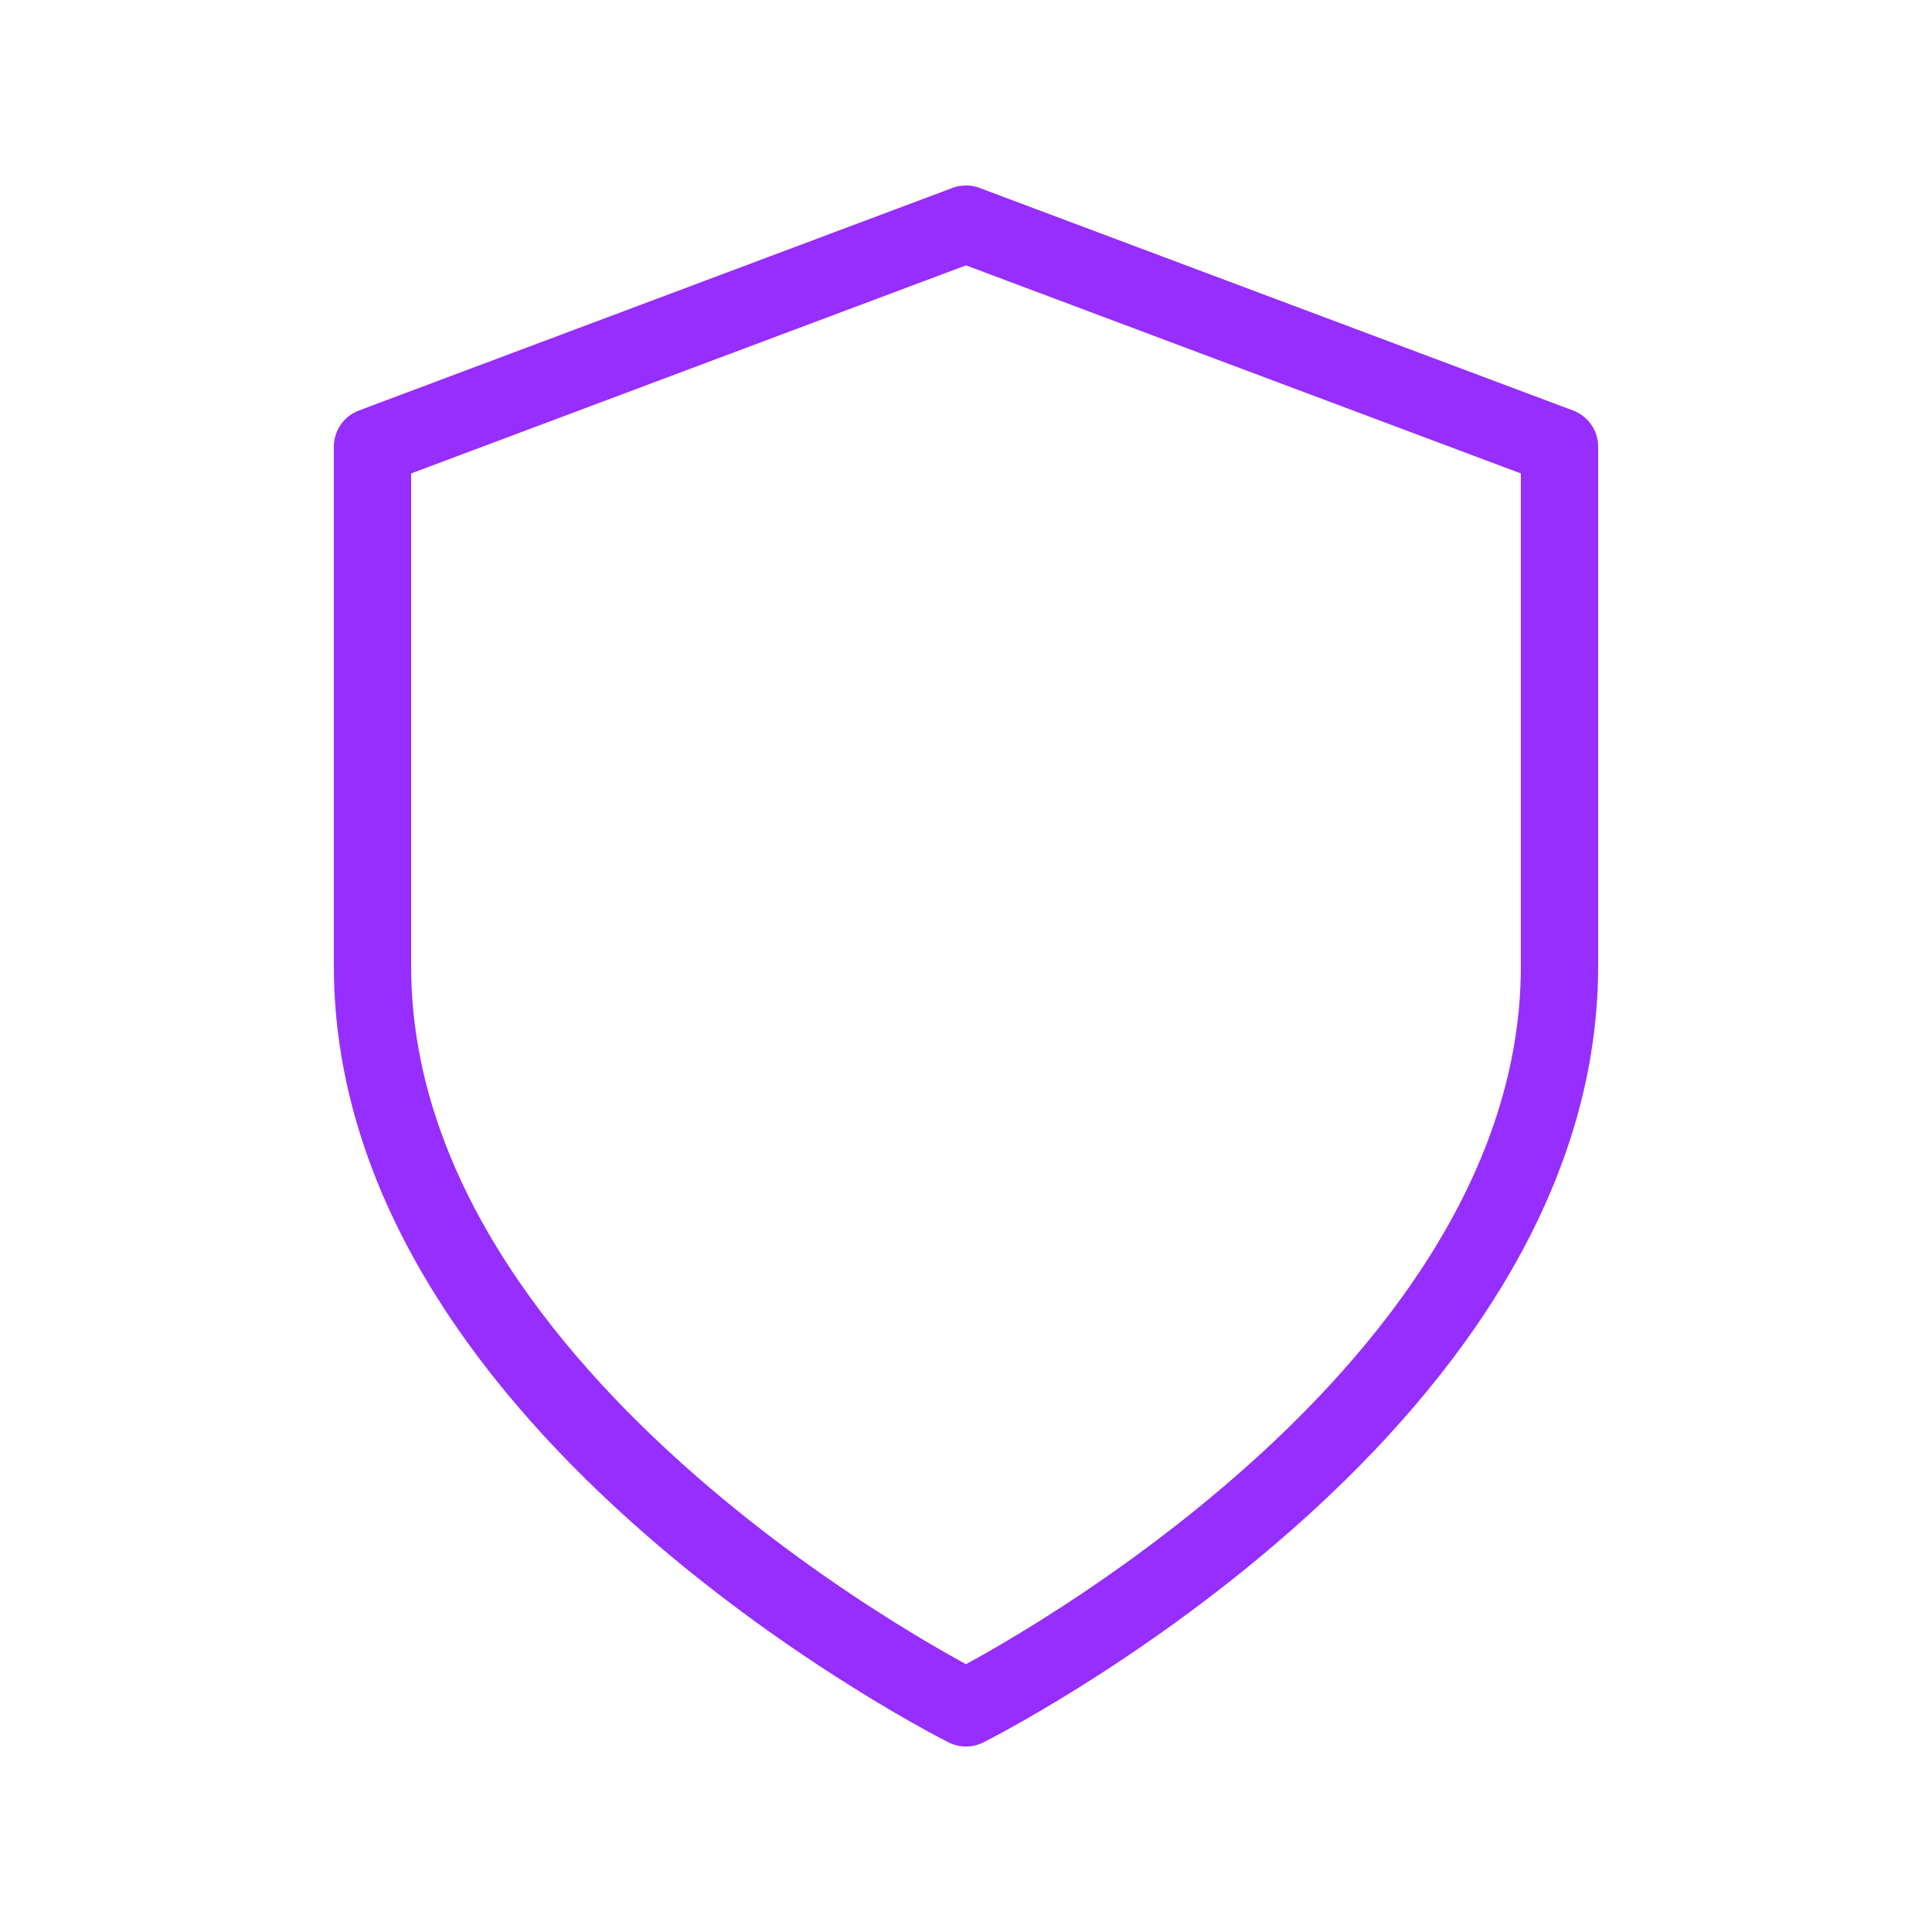
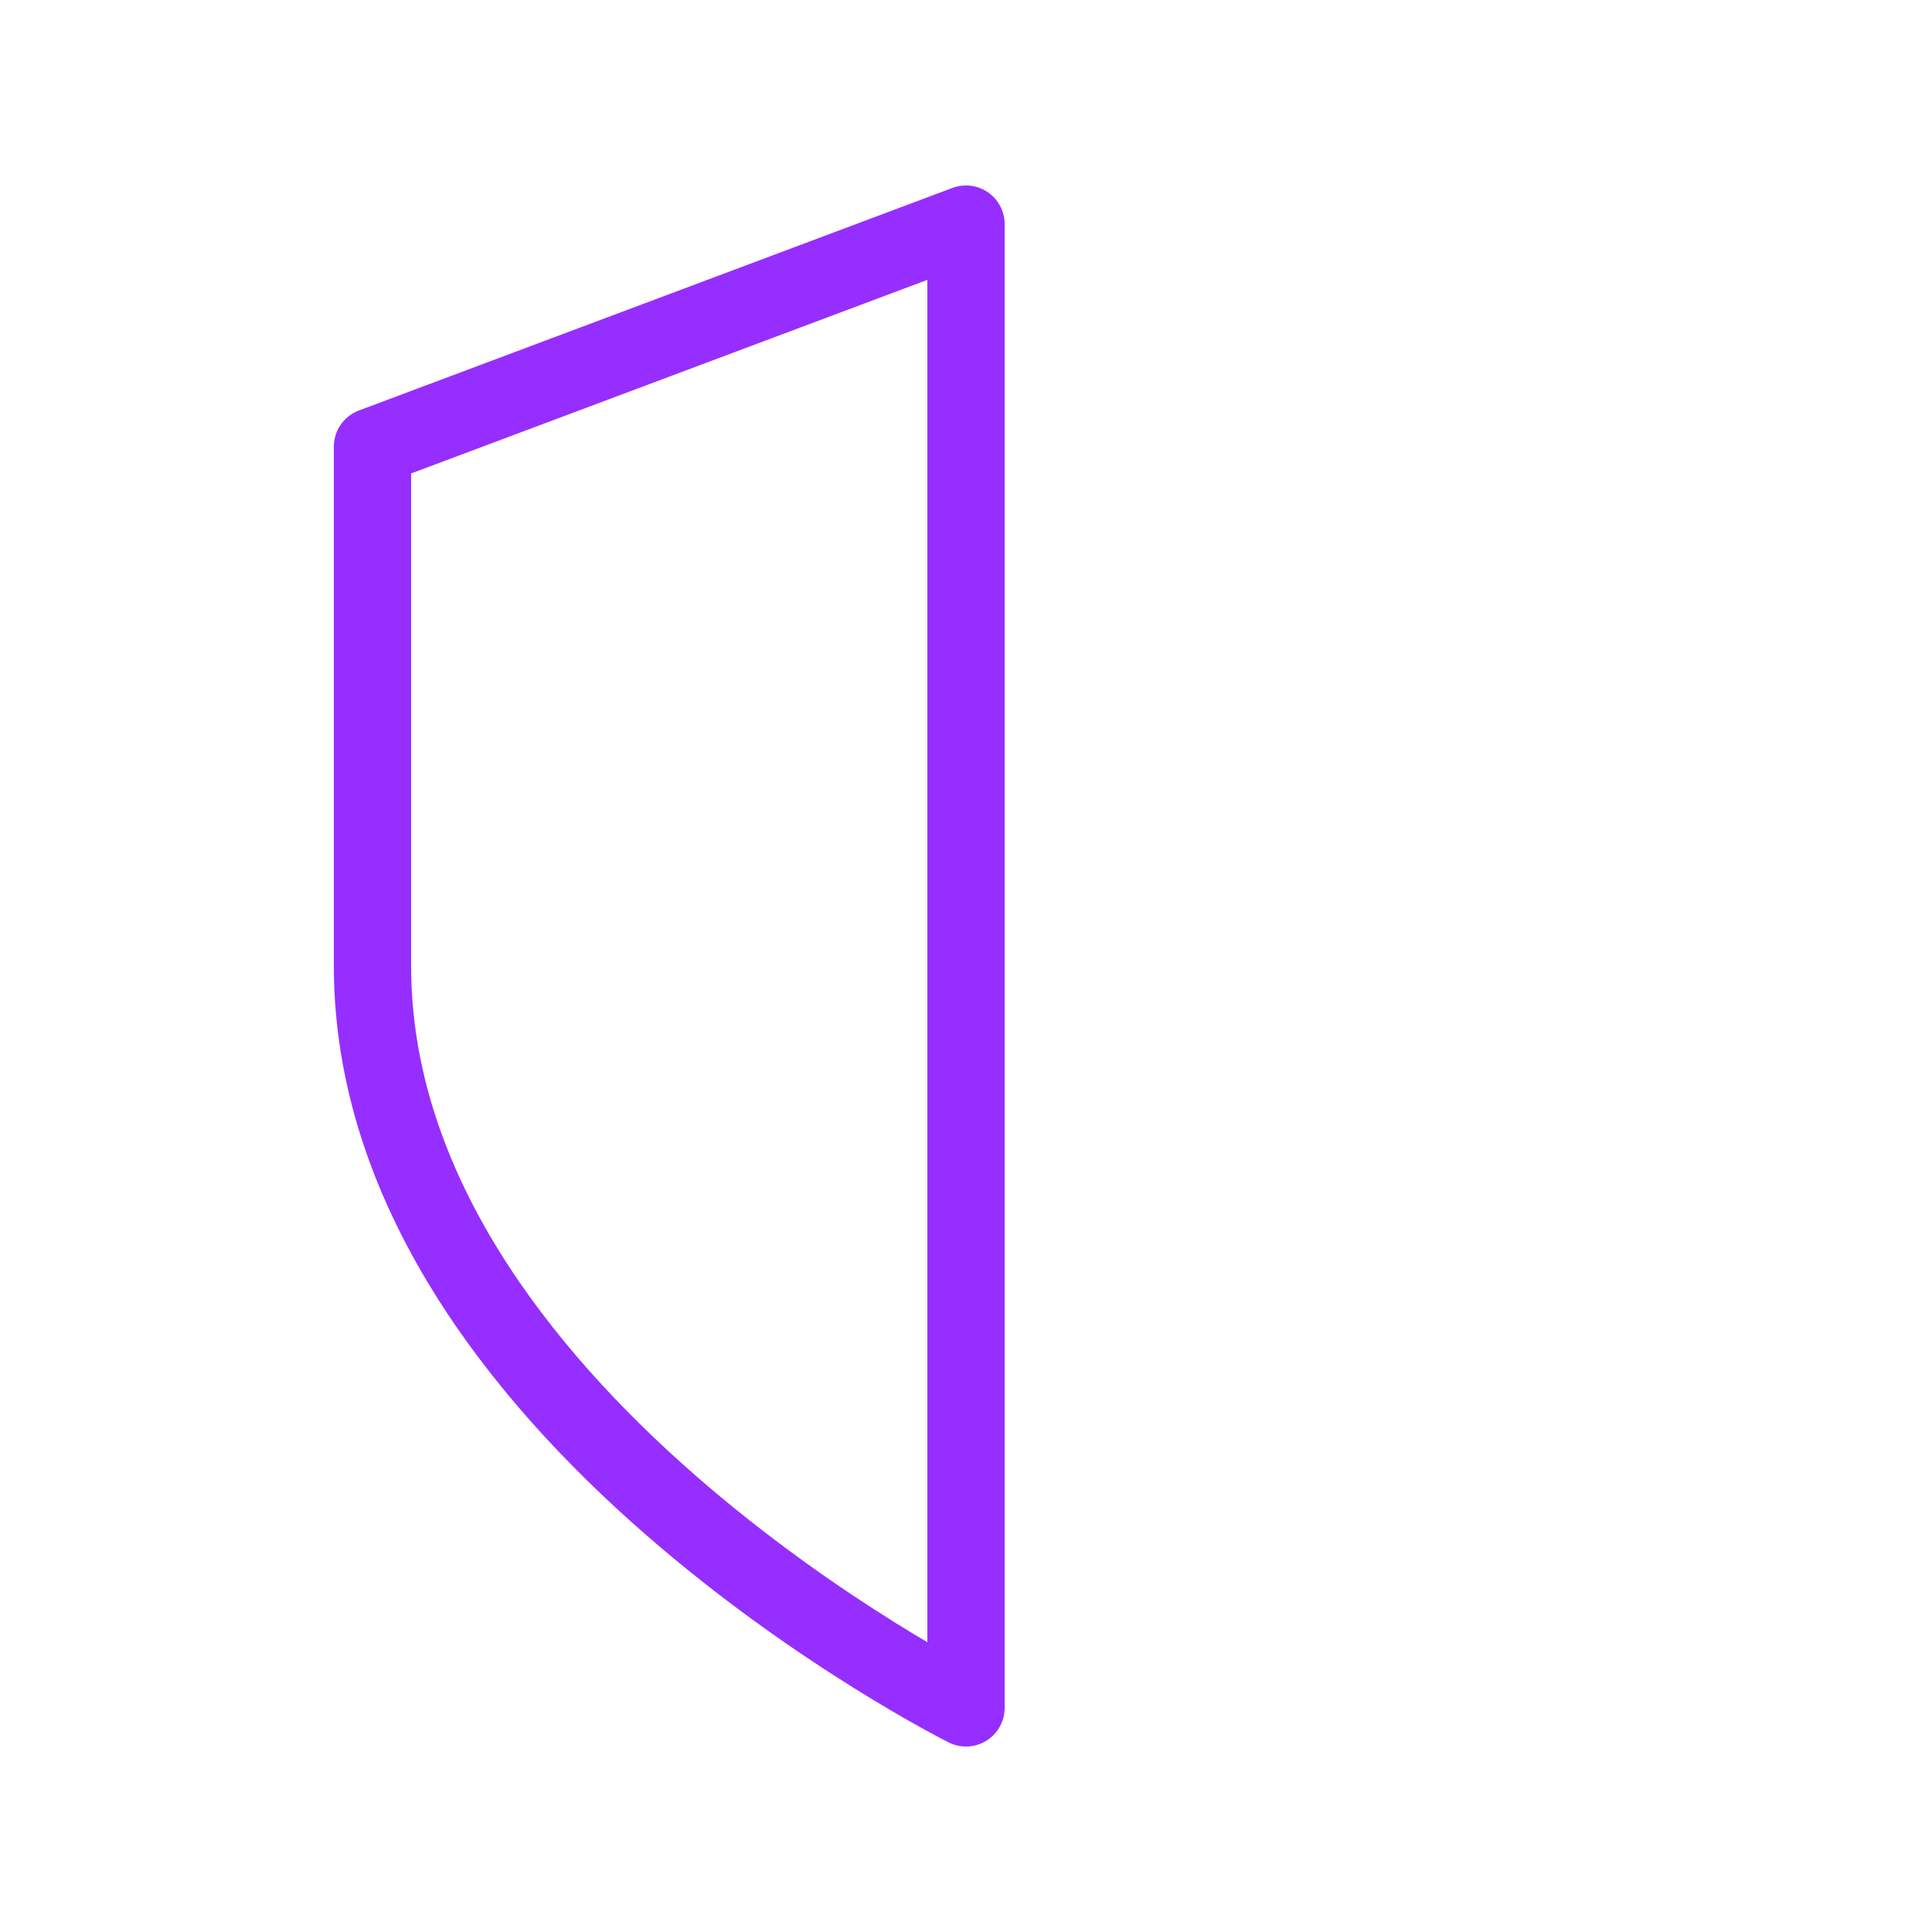
<svg xmlns="http://www.w3.org/2000/svg" viewBox="0 0 50 50">
-   <path d="M25 44.2S40.36 36.52 40.36 25V11.56L25 5.8 9.64 11.56V25C9.64 36.52 25 44.2 25 44.2Z" style="fill:none;stroke:#962eff;stroke-linecap:round;stroke-linejoin:round;stroke-width:2px" />
+   <path d="M25 44.2V11.56L25 5.8 9.64 11.56V25C9.64 36.52 25 44.2 25 44.2Z" style="fill:none;stroke:#962eff;stroke-linecap:round;stroke-linejoin:round;stroke-width:2px" />
</svg>